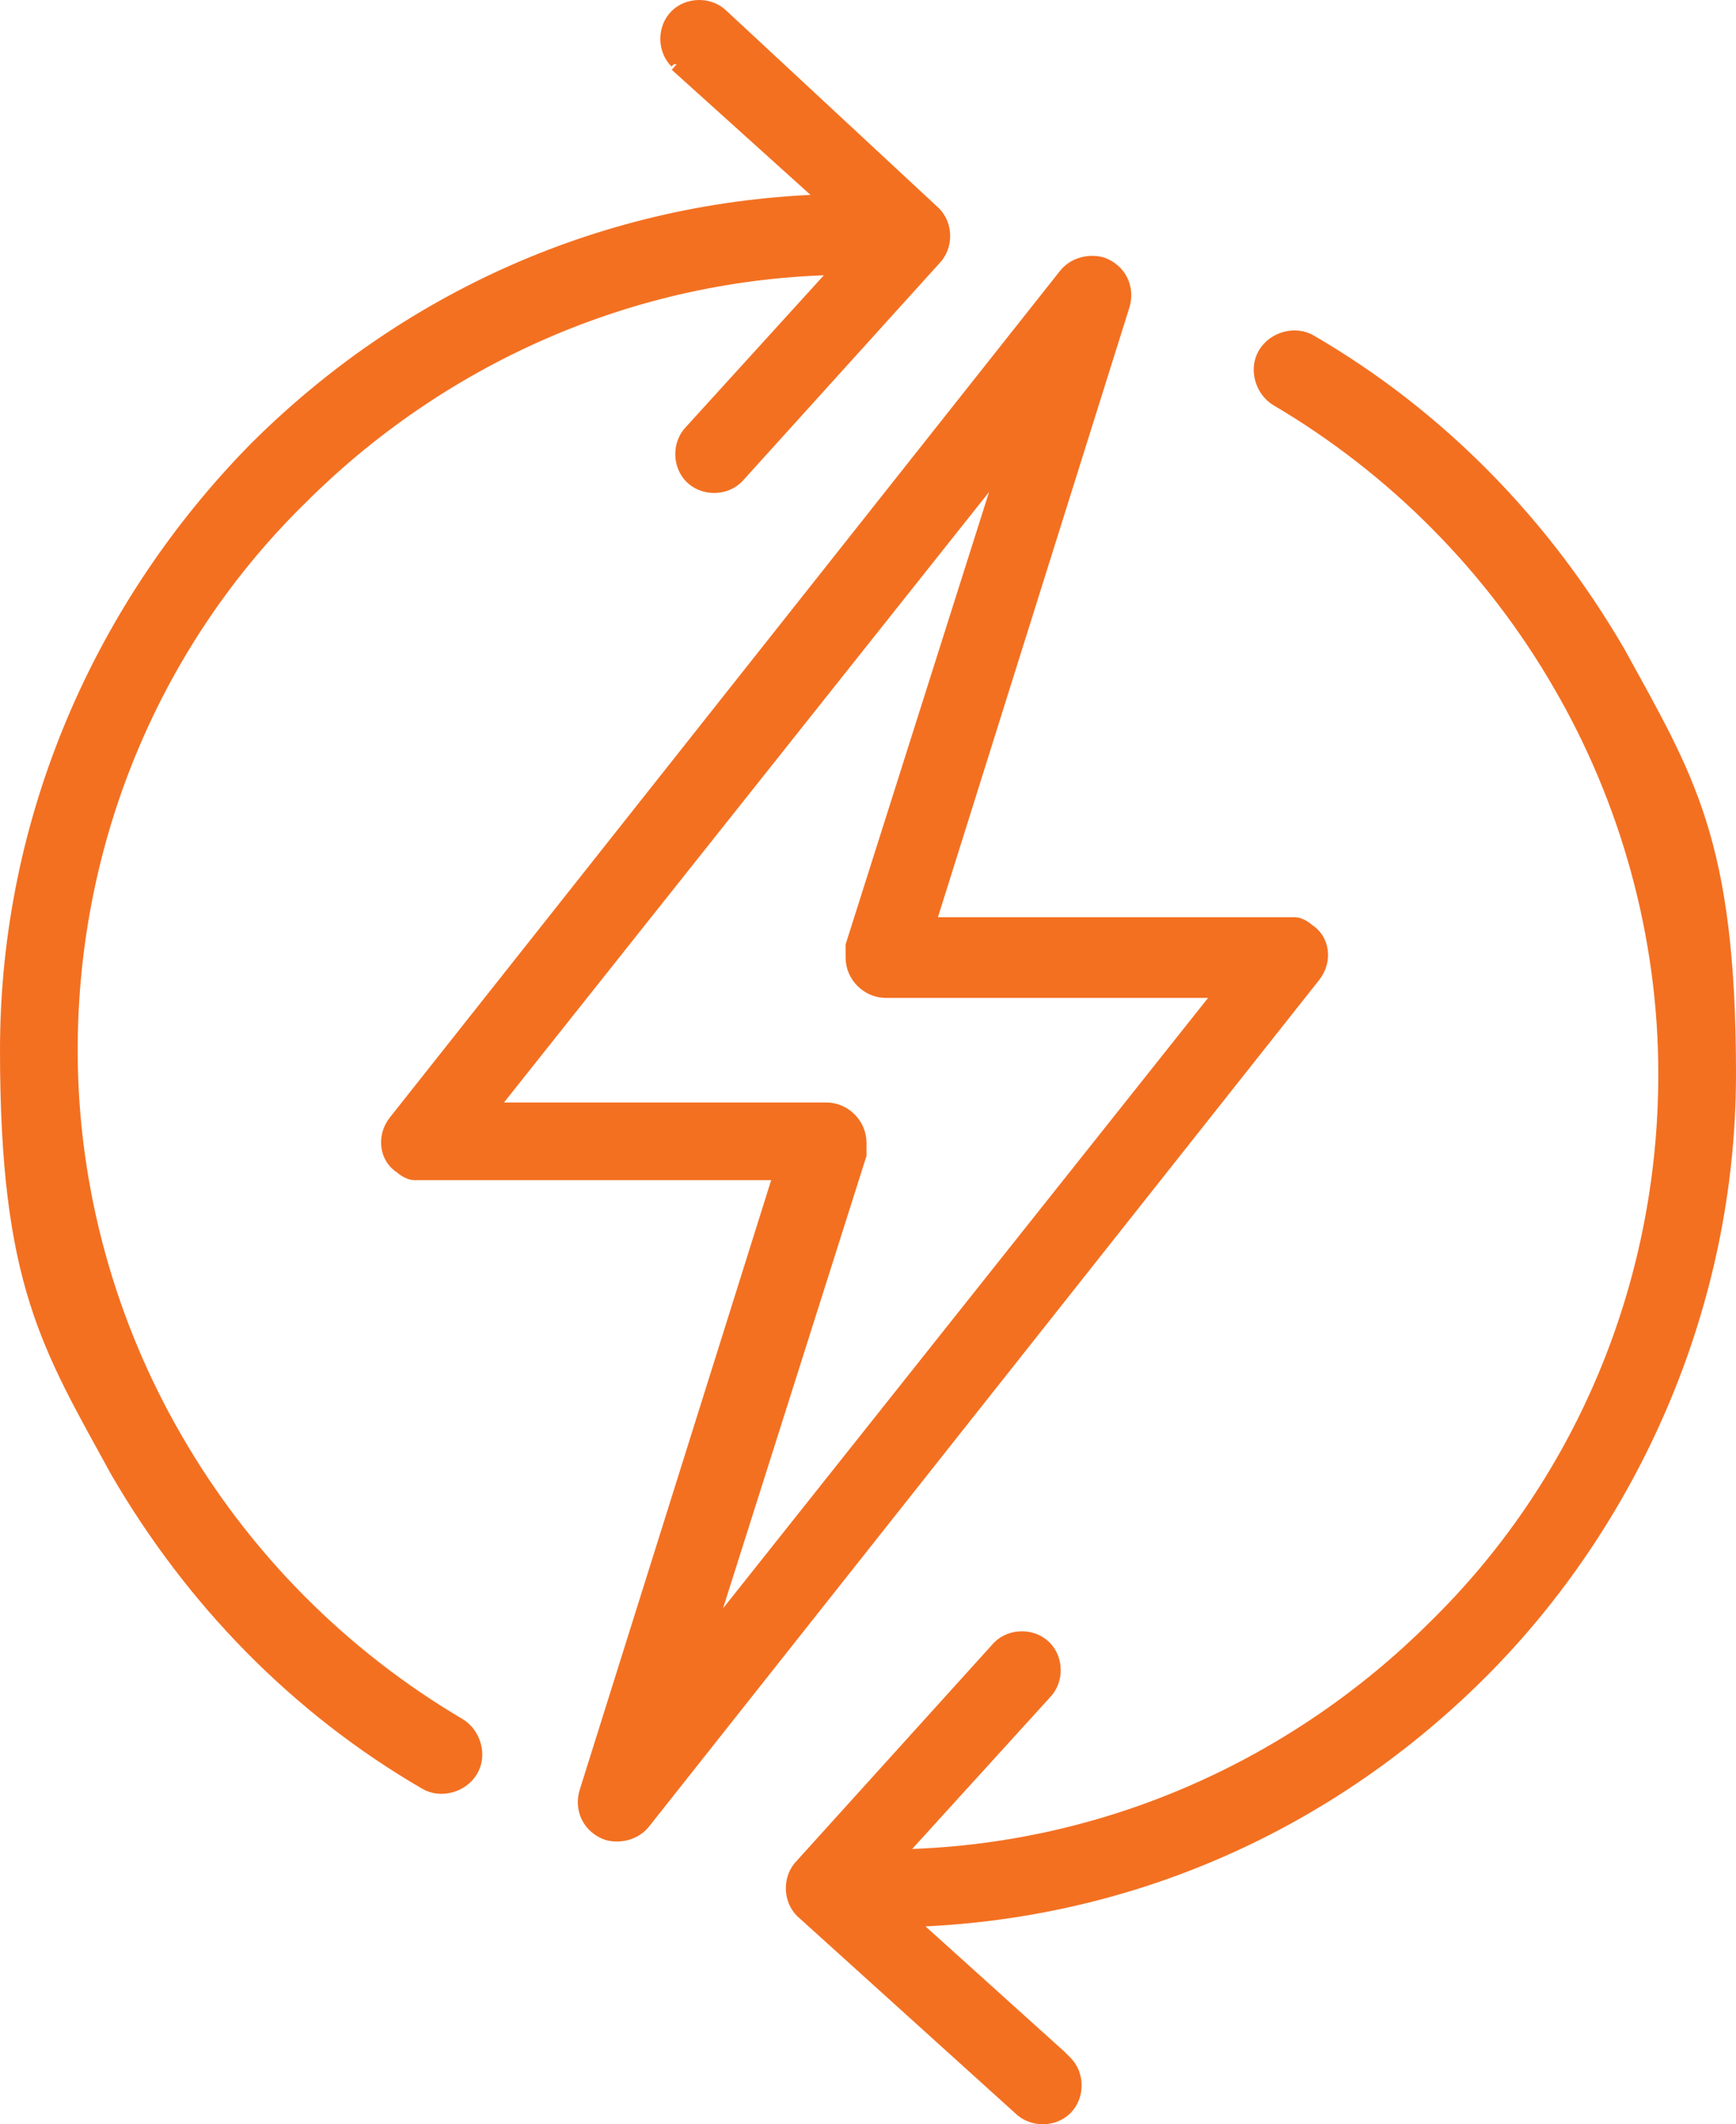
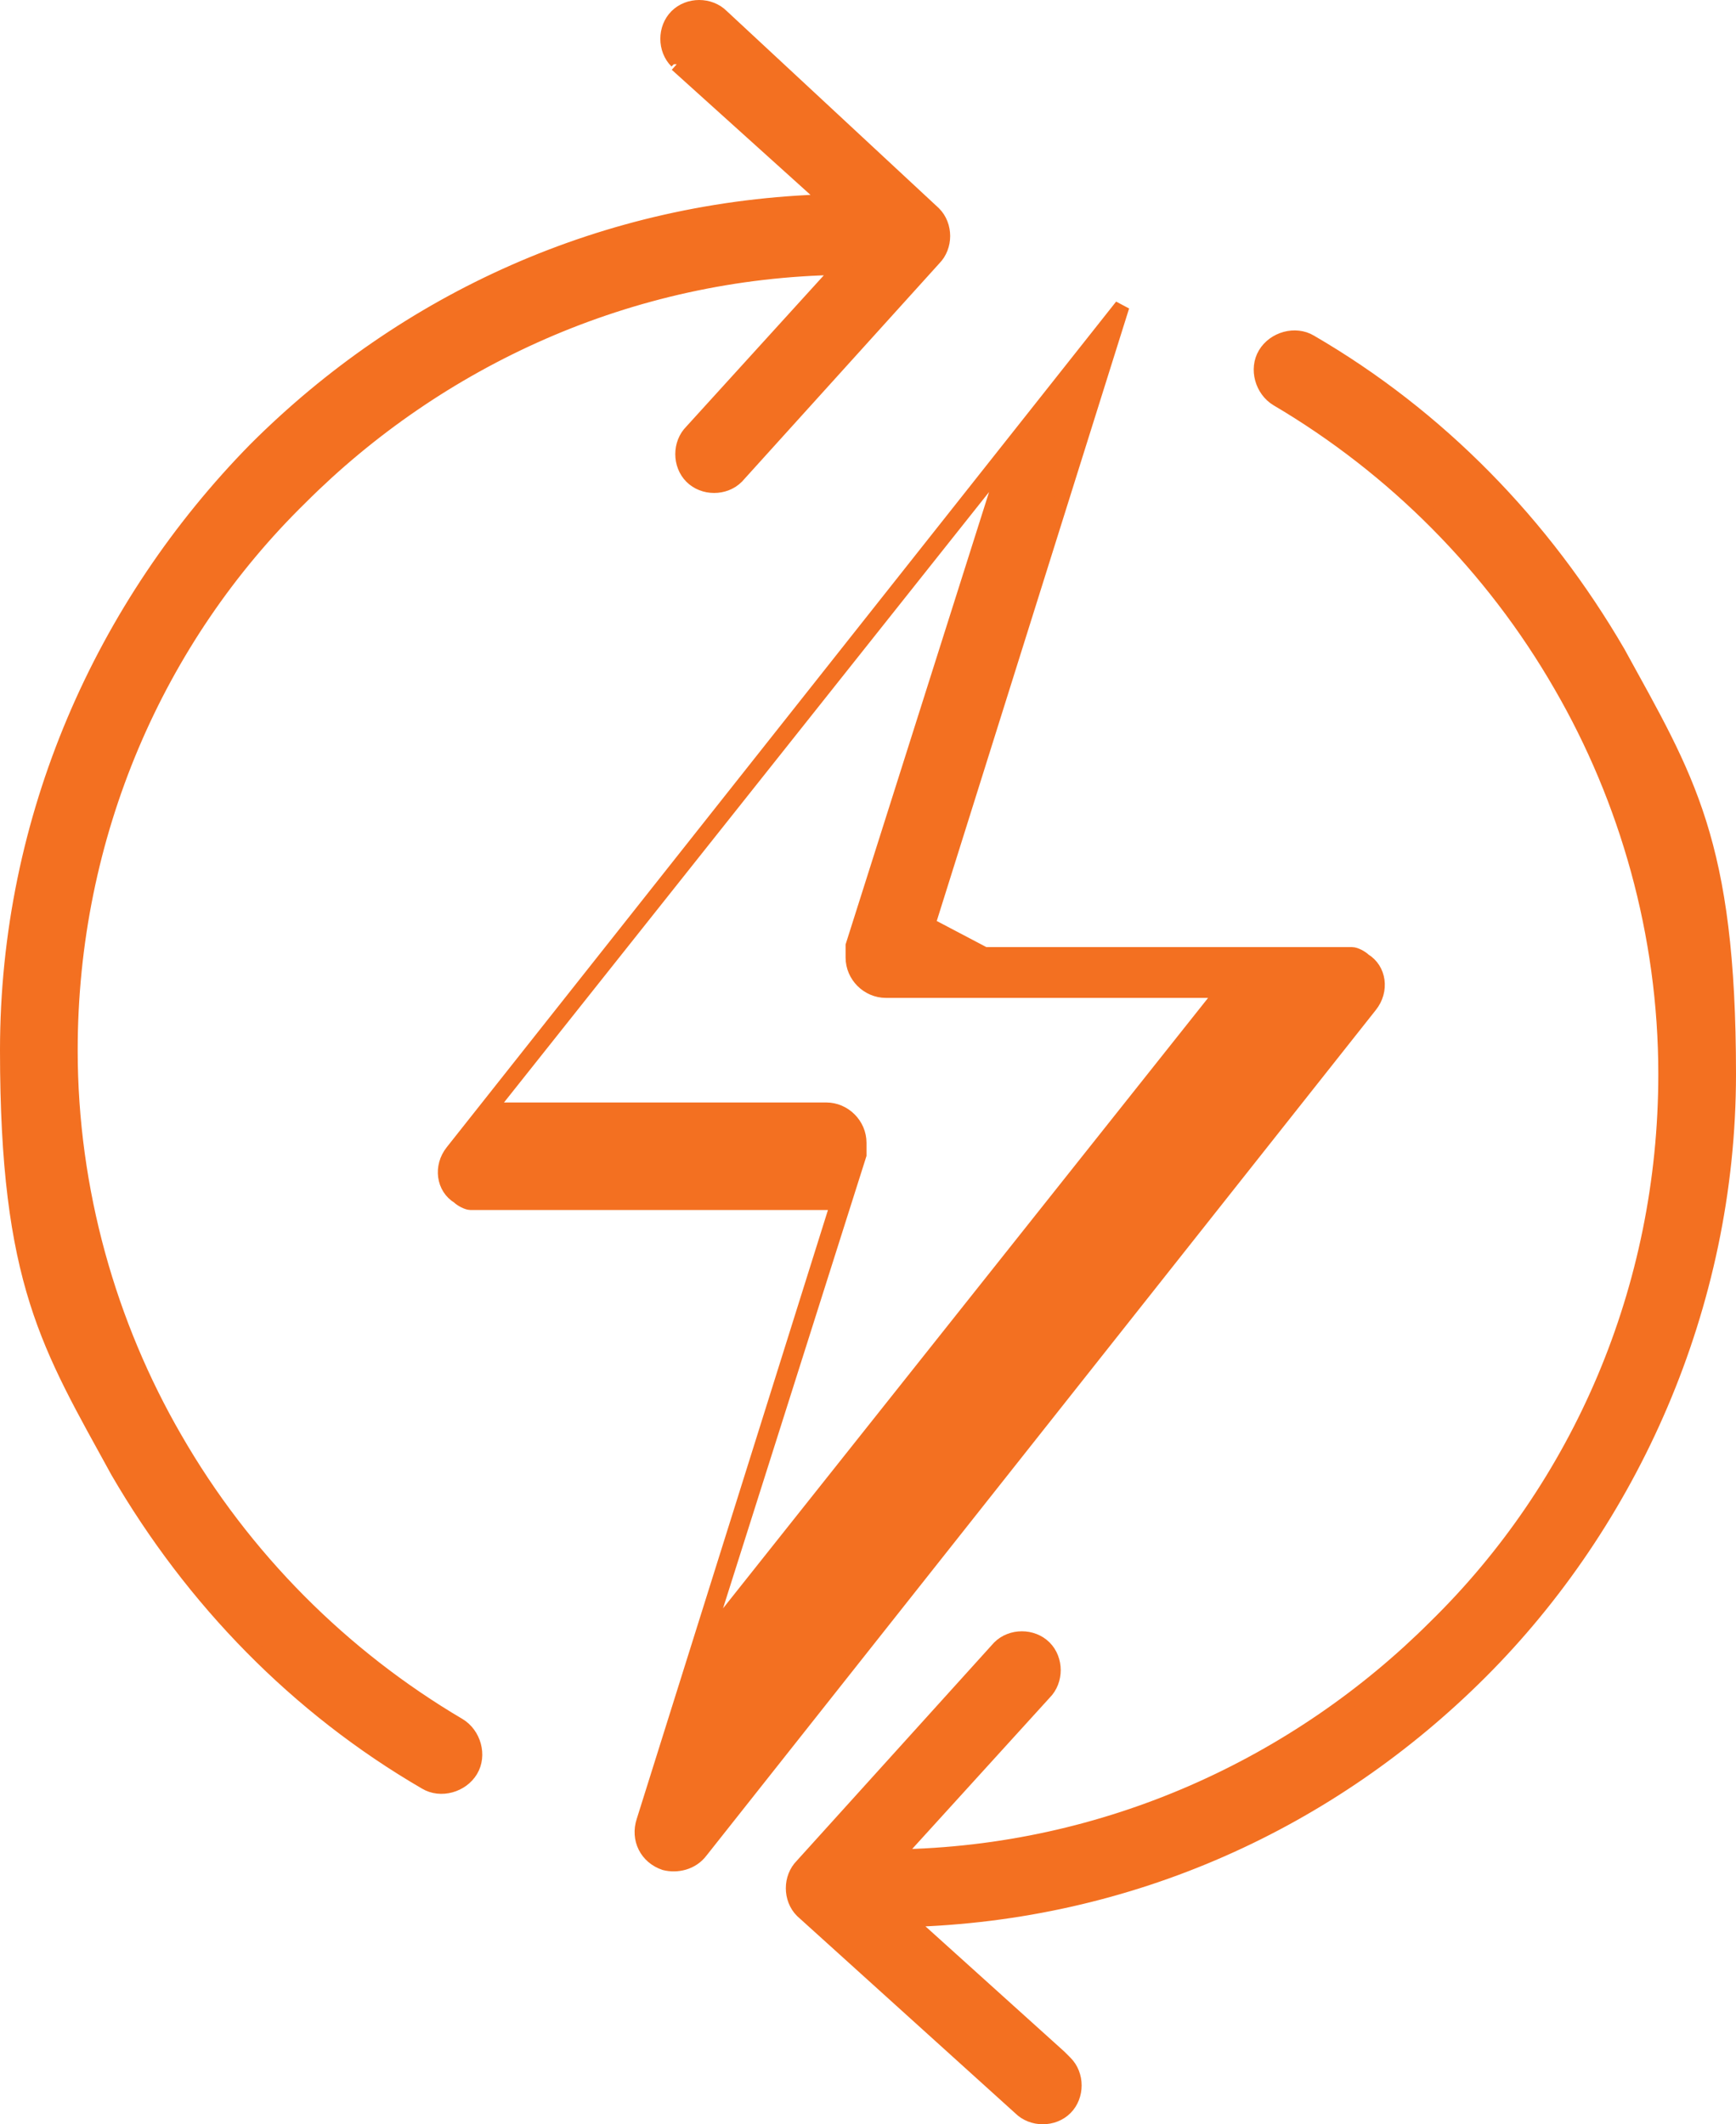
<svg xmlns="http://www.w3.org/2000/svg" id="Layer_1" data-name="Layer 1" viewBox="0 0 58.1 71.1">
  <defs>
    <style>
      .cls-1 {
        fill: #f37021;
        stroke: #f37021;
        stroke-width: .5px;
      }
    </style>
  </defs>
-   <path class="cls-1" d="M29.55,61.25h0M22.65,2.15h0l5.1,4.6c-7.5.2-14.2,3.3-19.2,8.3C3.45,20.25.25,27.35.25,35.15s1.4,9.9,3.7,14.1h0c2.5,4.3,6,7.9,10.3,10.4h0c.5.3,1.2.1,1.5-.4.3-.5.1-1.2-.4-1.5-3.9-2.3-7.2-5.6-9.5-9.6-2.2-3.8-3.5-8.3-3.5-13,0-7.2,2.9-13.8,7.7-18.5,4.6-4.6,11-7.6,18.1-7.7l-5,5.5c-.4.4-.4,1.1,0,1.5h0c.4.4,1.1.4,1.5,0h0l6.6-7.3h0c.4-.4.4-1.1,0-1.5h0L24.15.55h0c-.4-.4-1.1-.4-1.5,0h0c-.4.4-.4,1.1,0,1.5v.1ZM31.05,30.95l6.5-20.7h0c.2-.6-.1-1.2-.7-1.4-.4-.1-.9,0-1.2.4l-22.4,28.3c-.4.5-.3,1.2.2,1.5h0c.1.1.3.2.4.2h12.3l-6.5,20.7h0c-.2.6.1,1.2.7,1.4.4.1.9,0,1.2-.4l22.4-28.3h0c.4-.5.3-1.2-.2-1.5h0c-.1-.1-.3-.2-.4-.2h-.2s-12.1,0-12.1,0ZM27.65,37.15h-11.3l17.4-21.9-5.2,16.4v.4c0,.6.5,1.1,1.1,1.1h11.3l-17.4,21.9,5.2-16.4v-.4c0-.6-.5-1.1-1.1-1.1ZM35.45,68.85h0l-5.1-4.6c7.5-.2,14.2-3.3,19.2-8.3s8.3-12.2,8.3-20-1.4-9.9-3.7-14.1h0c-2.5-4.3-6-7.9-10.3-10.4h0c-.5-.3-1.2-.1-1.5.4s-.1,1.2.4,1.5c3.9,2.3,7.2,5.6,9.5,9.6,2.2,3.8,3.5,8.3,3.5,13,0,7.2-2.9,13.8-7.7,18.5-4.6,4.6-11,7.6-18.1,7.7l5-5.5c.4-.4.4-1.1,0-1.5h0c-.4-.4-1.1-.4-1.5,0h0l-6.6,7.3h0c-.4.4-.4,1.1,0,1.5h0l7.3,6.6h0c.4.4,1.1.4,1.5,0h0c.4-.4.4-1.1,0-1.5l-.2-.2Z" />
+   <path class="cls-1" d="M29.55,61.25h0M22.65,2.15h0l5.1,4.6c-7.5.2-14.2,3.3-19.2,8.3C3.45,20.25.25,27.35.25,35.15s1.4,9.9,3.7,14.1h0c2.5,4.3,6,7.9,10.3,10.4h0c.5.3,1.2.1,1.5-.4.3-.5.1-1.2-.4-1.5-3.9-2.3-7.2-5.6-9.5-9.6-2.2-3.8-3.5-8.3-3.5-13,0-7.2,2.9-13.8,7.7-18.5,4.6-4.6,11-7.6,18.1-7.7l-5,5.5c-.4.4-.4,1.1,0,1.5h0c.4.4,1.1.4,1.5,0h0l6.6-7.3h0c.4-.4.4-1.1,0-1.5h0L24.15.55h0c-.4-.4-1.1-.4-1.5,0h0c-.4.4-.4,1.1,0,1.5v.1ZM31.05,30.95l6.5-20.7h0l-22.4,28.3c-.4.5-.3,1.2.2,1.5h0c.1.1.3.2.4.2h12.3l-6.5,20.7h0c-.2.6.1,1.2.7,1.4.4.1.9,0,1.2-.4l22.4-28.3h0c.4-.5.3-1.2-.2-1.5h0c-.1-.1-.3-.2-.4-.2h-.2s-12.1,0-12.1,0ZM27.65,37.15h-11.3l17.4-21.9-5.2,16.4v.4c0,.6.5,1.1,1.1,1.1h11.3l-17.4,21.9,5.2-16.4v-.4c0-.6-.5-1.1-1.1-1.1ZM35.45,68.85h0l-5.1-4.6c7.5-.2,14.2-3.3,19.2-8.3s8.3-12.2,8.3-20-1.4-9.9-3.7-14.1h0c-2.5-4.3-6-7.9-10.3-10.4h0c-.5-.3-1.2-.1-1.5.4s-.1,1.2.4,1.5c3.9,2.3,7.2,5.6,9.5,9.6,2.2,3.8,3.5,8.3,3.5,13,0,7.2-2.9,13.8-7.7,18.5-4.6,4.6-11,7.6-18.1,7.7l5-5.5c.4-.4.4-1.1,0-1.5h0c-.4-.4-1.1-.4-1.5,0h0l-6.6,7.3h0c-.4.4-.4,1.1,0,1.5h0l7.3,6.6h0c.4.4,1.1.4,1.5,0h0c.4-.4.4-1.1,0-1.5l-.2-.2Z" />
</svg>